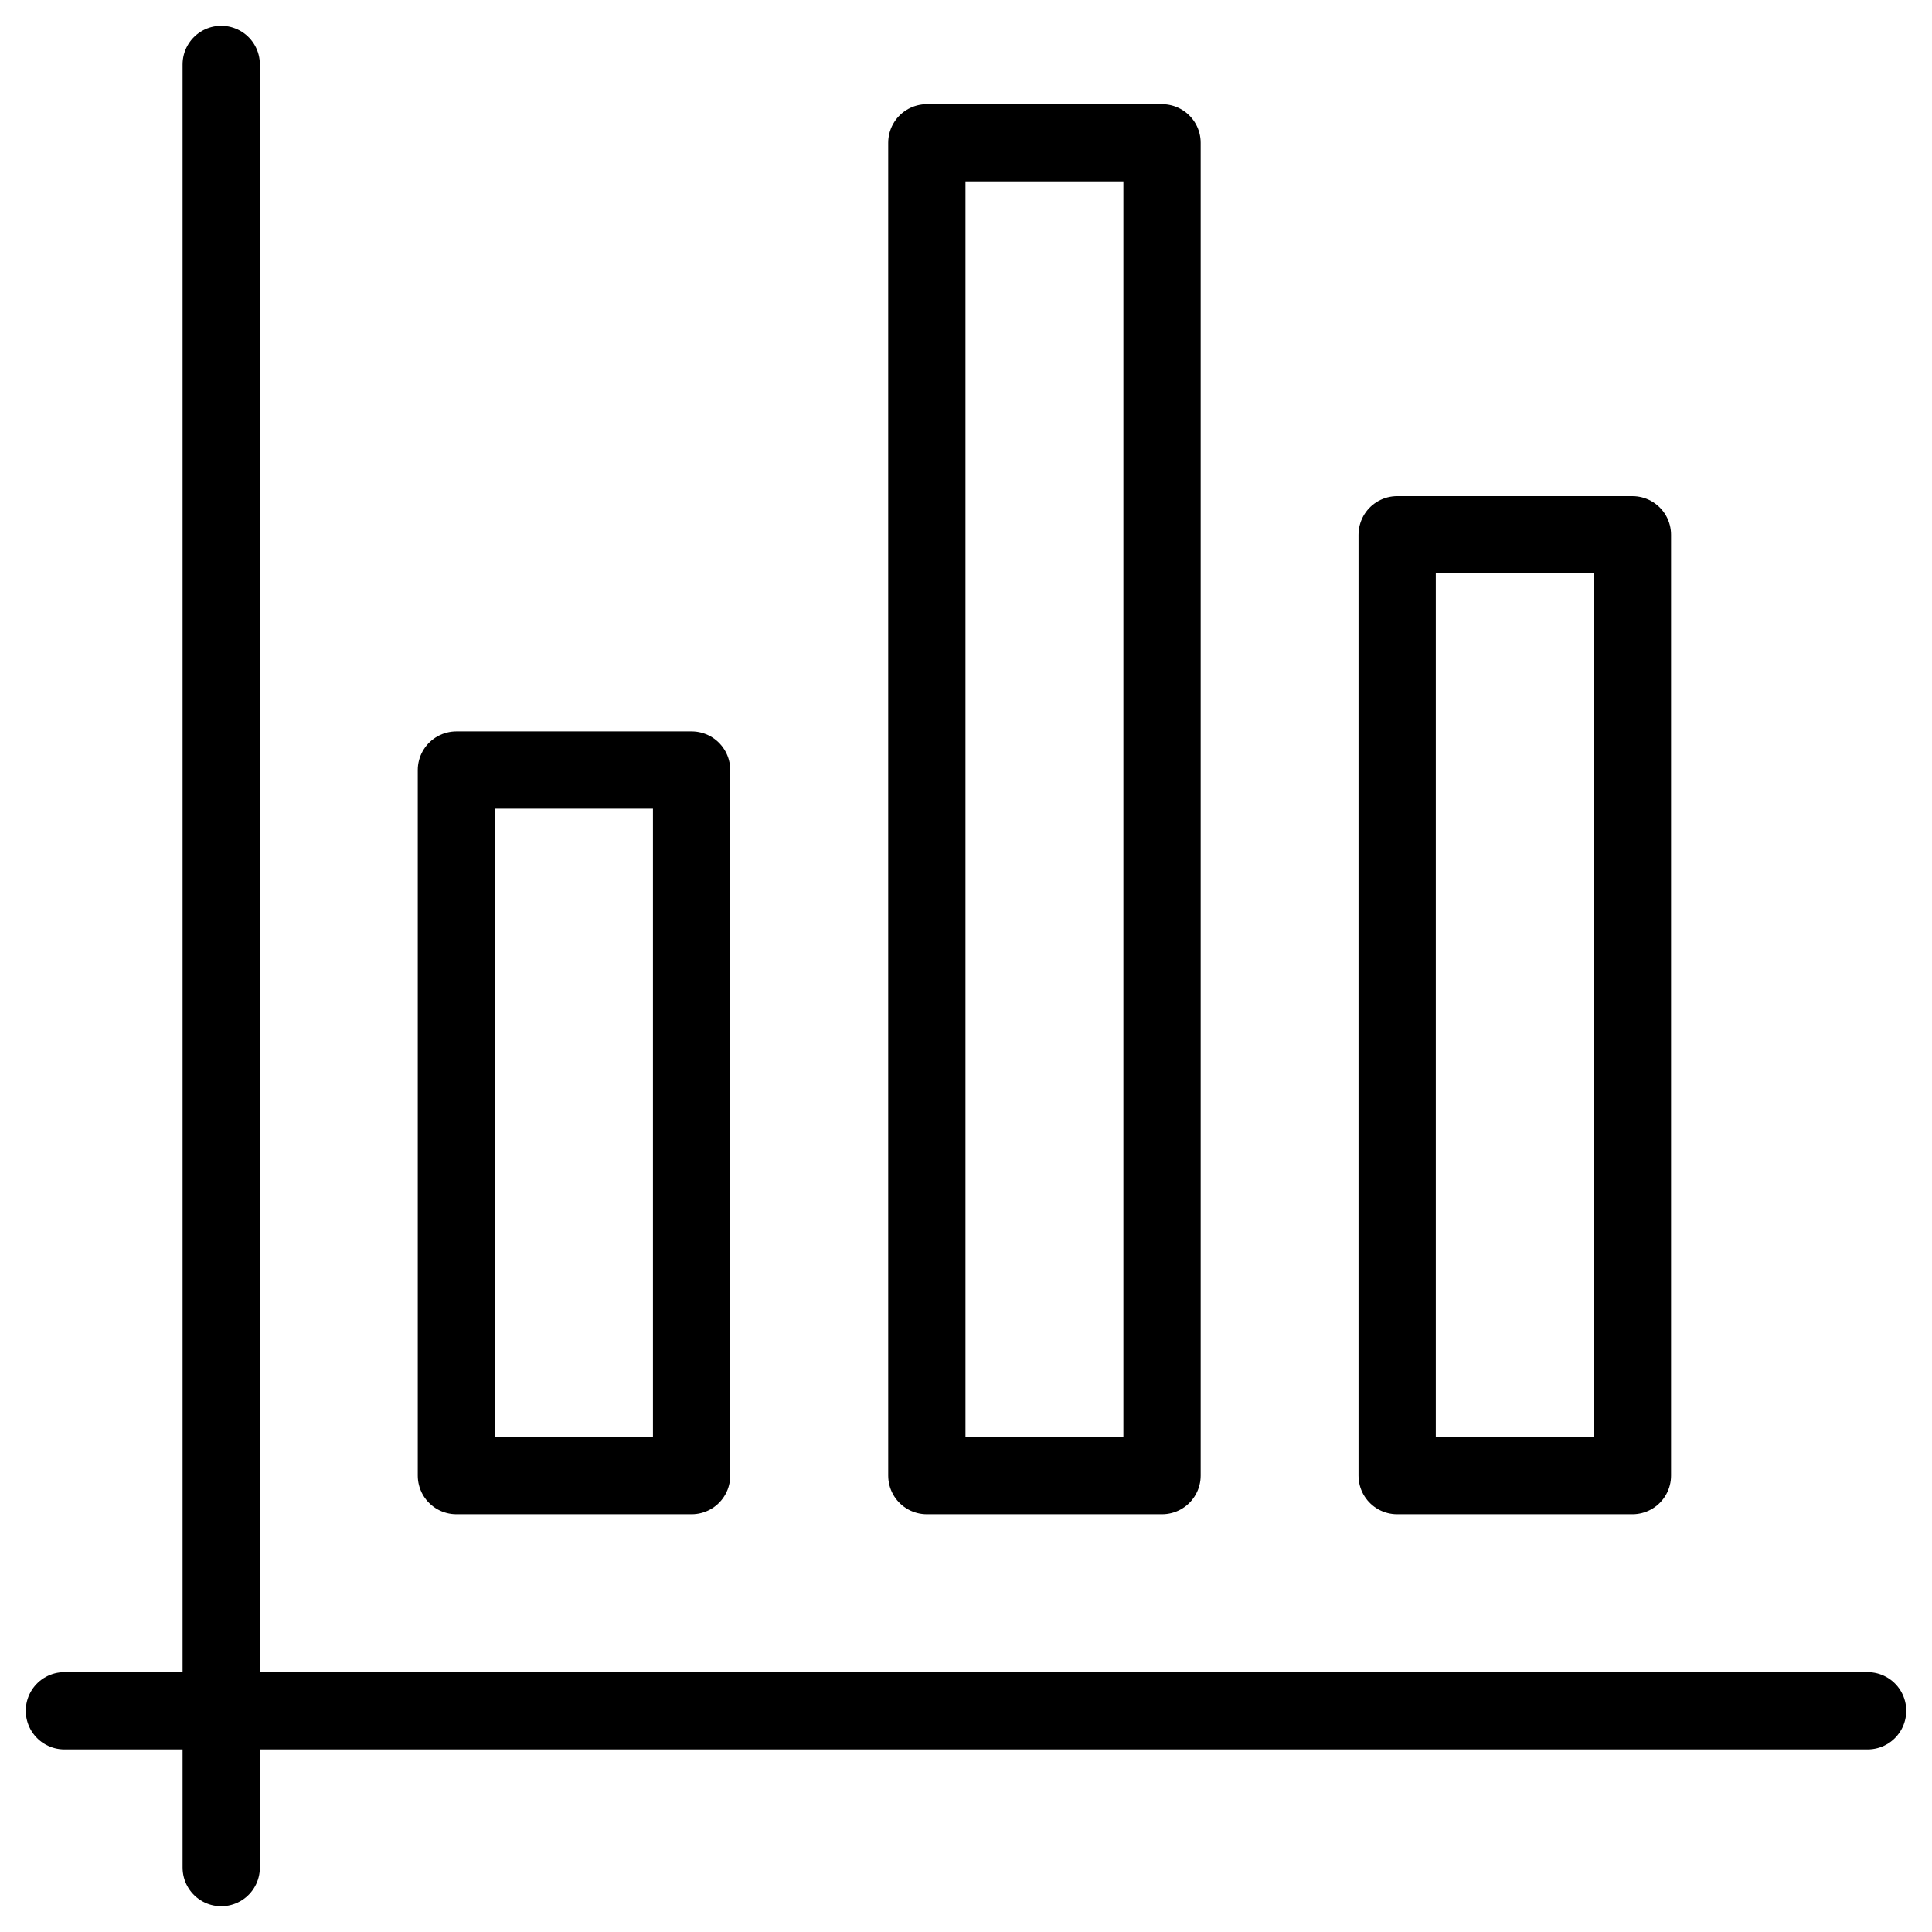
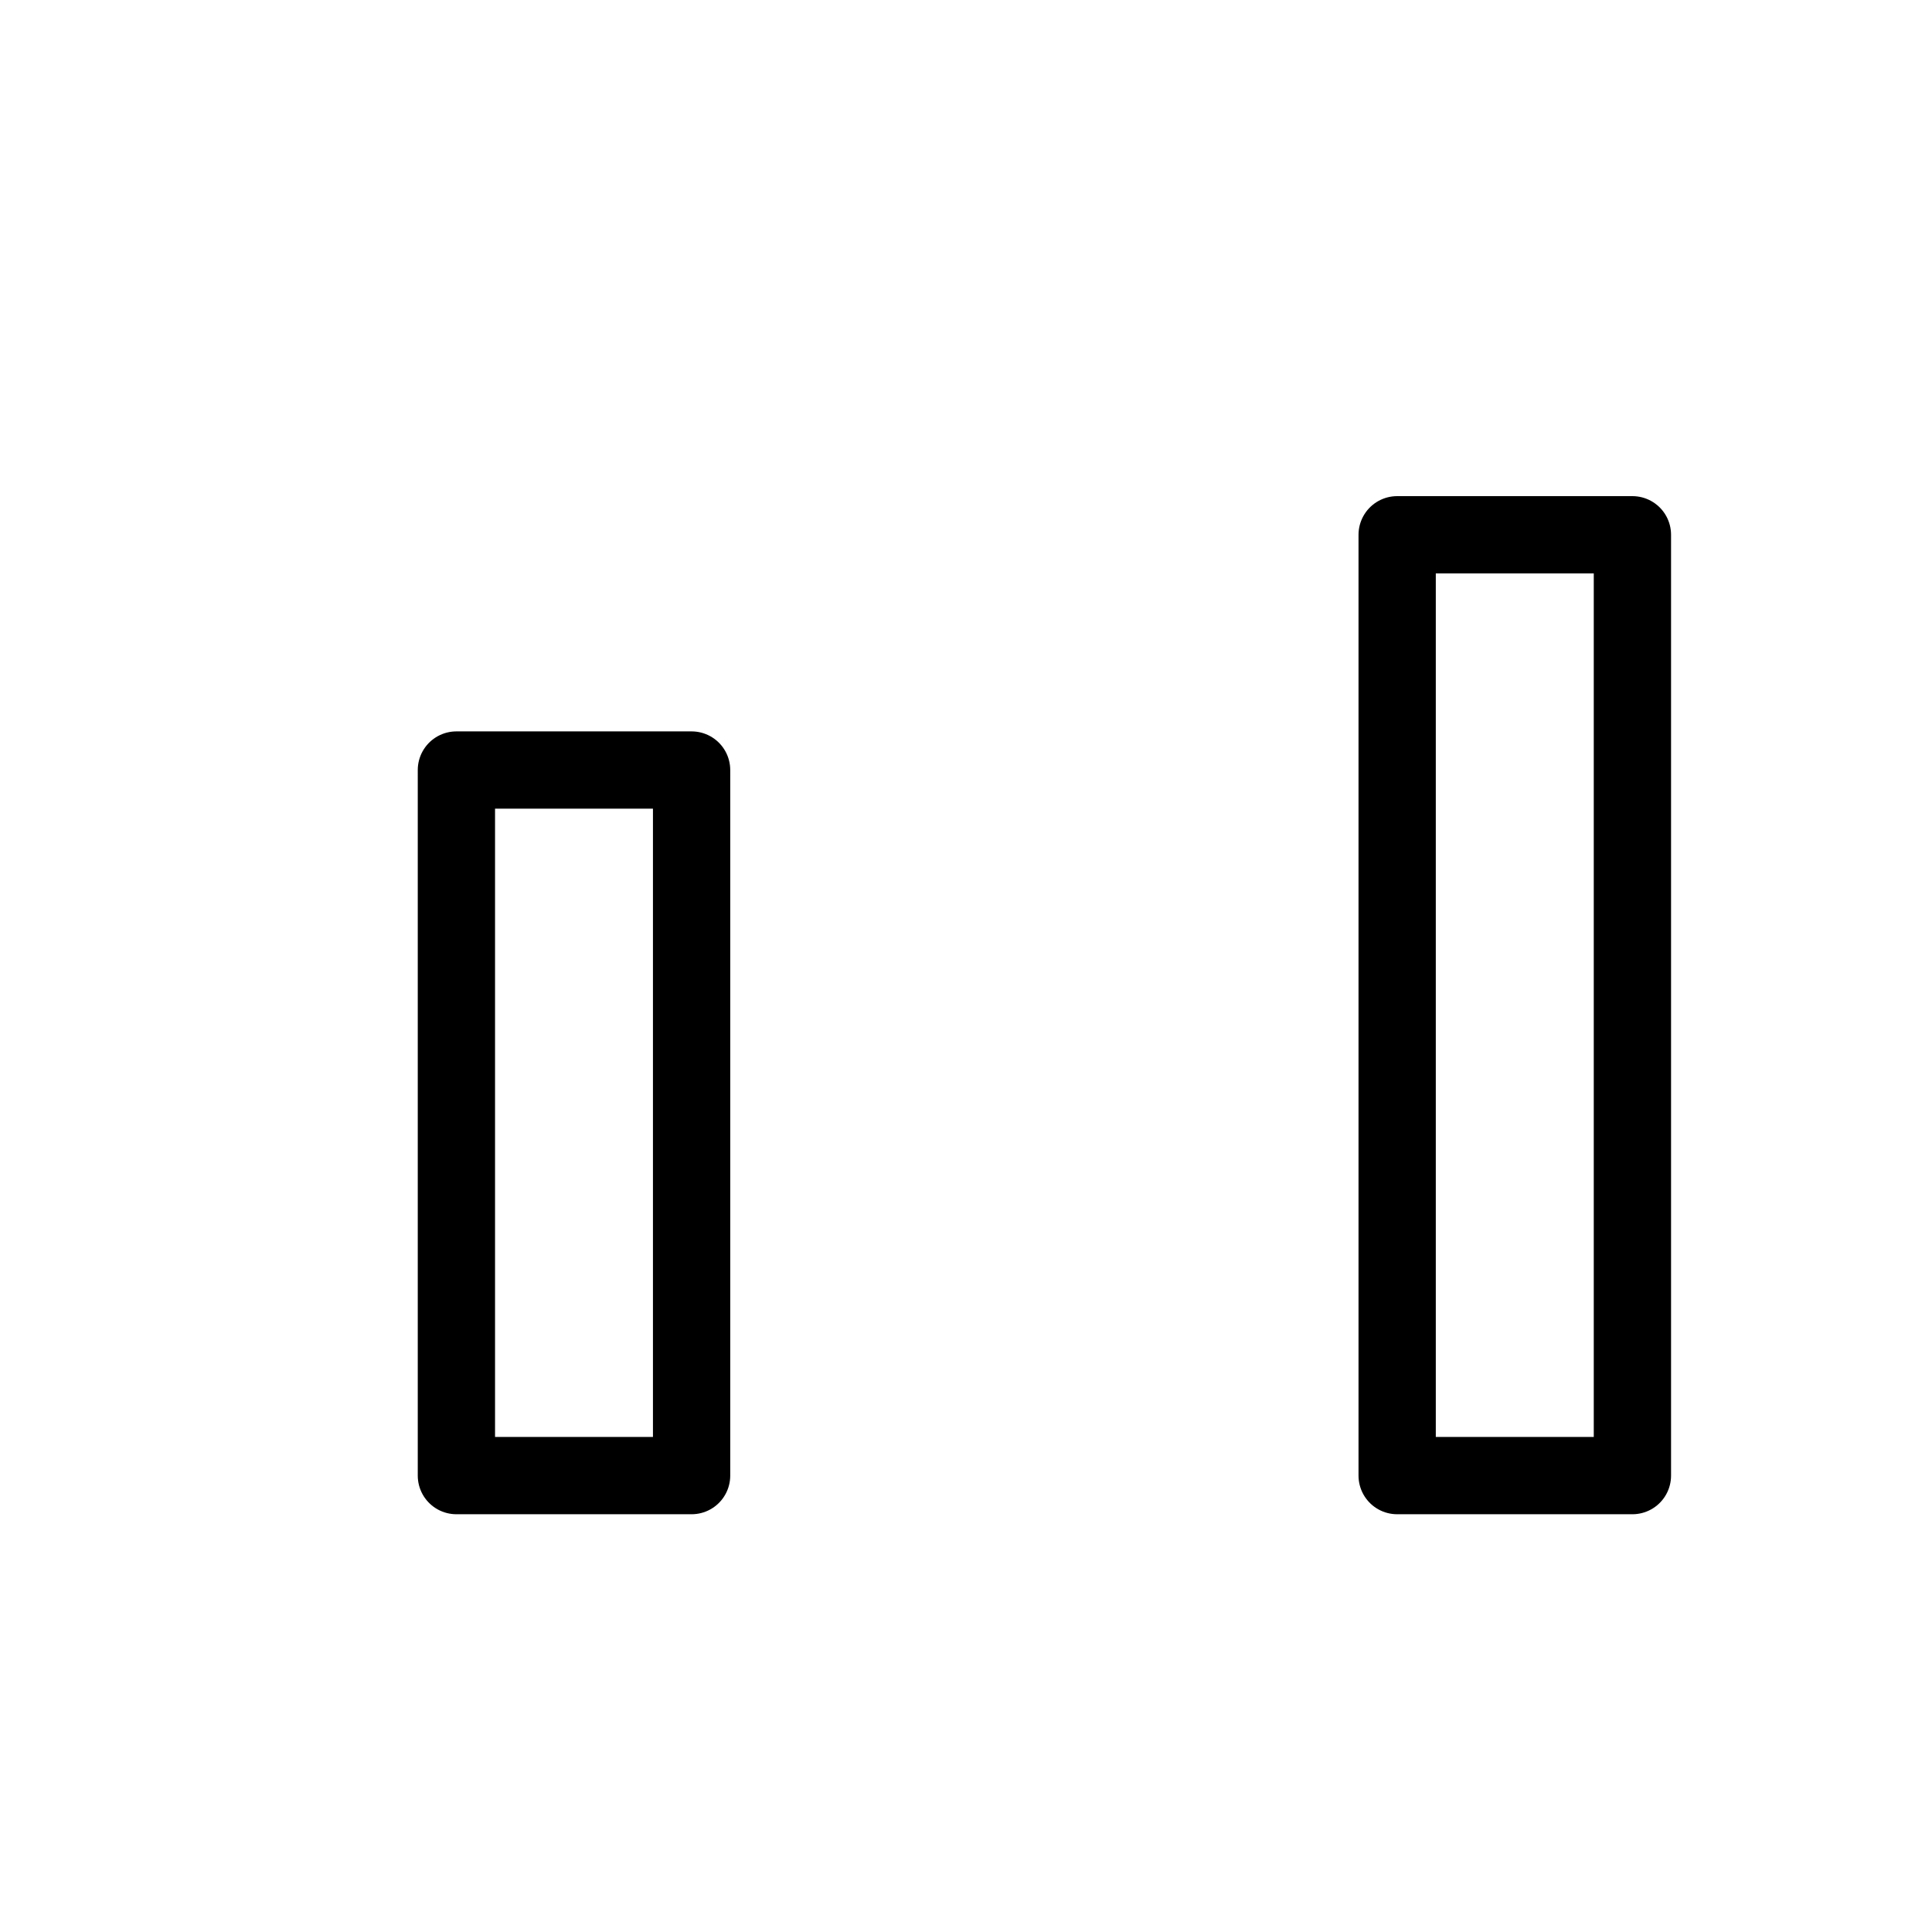
<svg xmlns="http://www.w3.org/2000/svg" width="30" height="30" viewBox="0 0 30 30" fill="none">
-   <path fill-rule="evenodd" clip-rule="evenodd" d="M7.087 22.913H10.739V11.957H7.087V22.913Z" stroke="black" stroke-width="1.2" stroke-linecap="round" stroke-linejoin="round" />
+   <path fill-rule="evenodd" clip-rule="evenodd" d="M7.087 22.913H10.739V11.957H7.087Z" stroke="black" stroke-width="1.2" stroke-linecap="round" stroke-linejoin="round" />
  <path fill-rule="evenodd" clip-rule="evenodd" d="M21.695 22.913H25.348V8.304H21.695V22.913Z" stroke="black" stroke-width="1.2" stroke-linecap="round" stroke-linejoin="round" />
-   <path fill-rule="evenodd" clip-rule="evenodd" d="M14.392 22.913H18.044V2.217H14.392V22.913Z" stroke="black" stroke-width="1.2" stroke-linecap="round" stroke-linejoin="round" />
-   <path d="M3.435 1V29" stroke="black" stroke-width="1.2" stroke-linecap="round" stroke-linejoin="round" />
-   <path d="M1 26.565H29" stroke="black" stroke-width="1.2" stroke-linecap="round" stroke-linejoin="round" />
</svg>